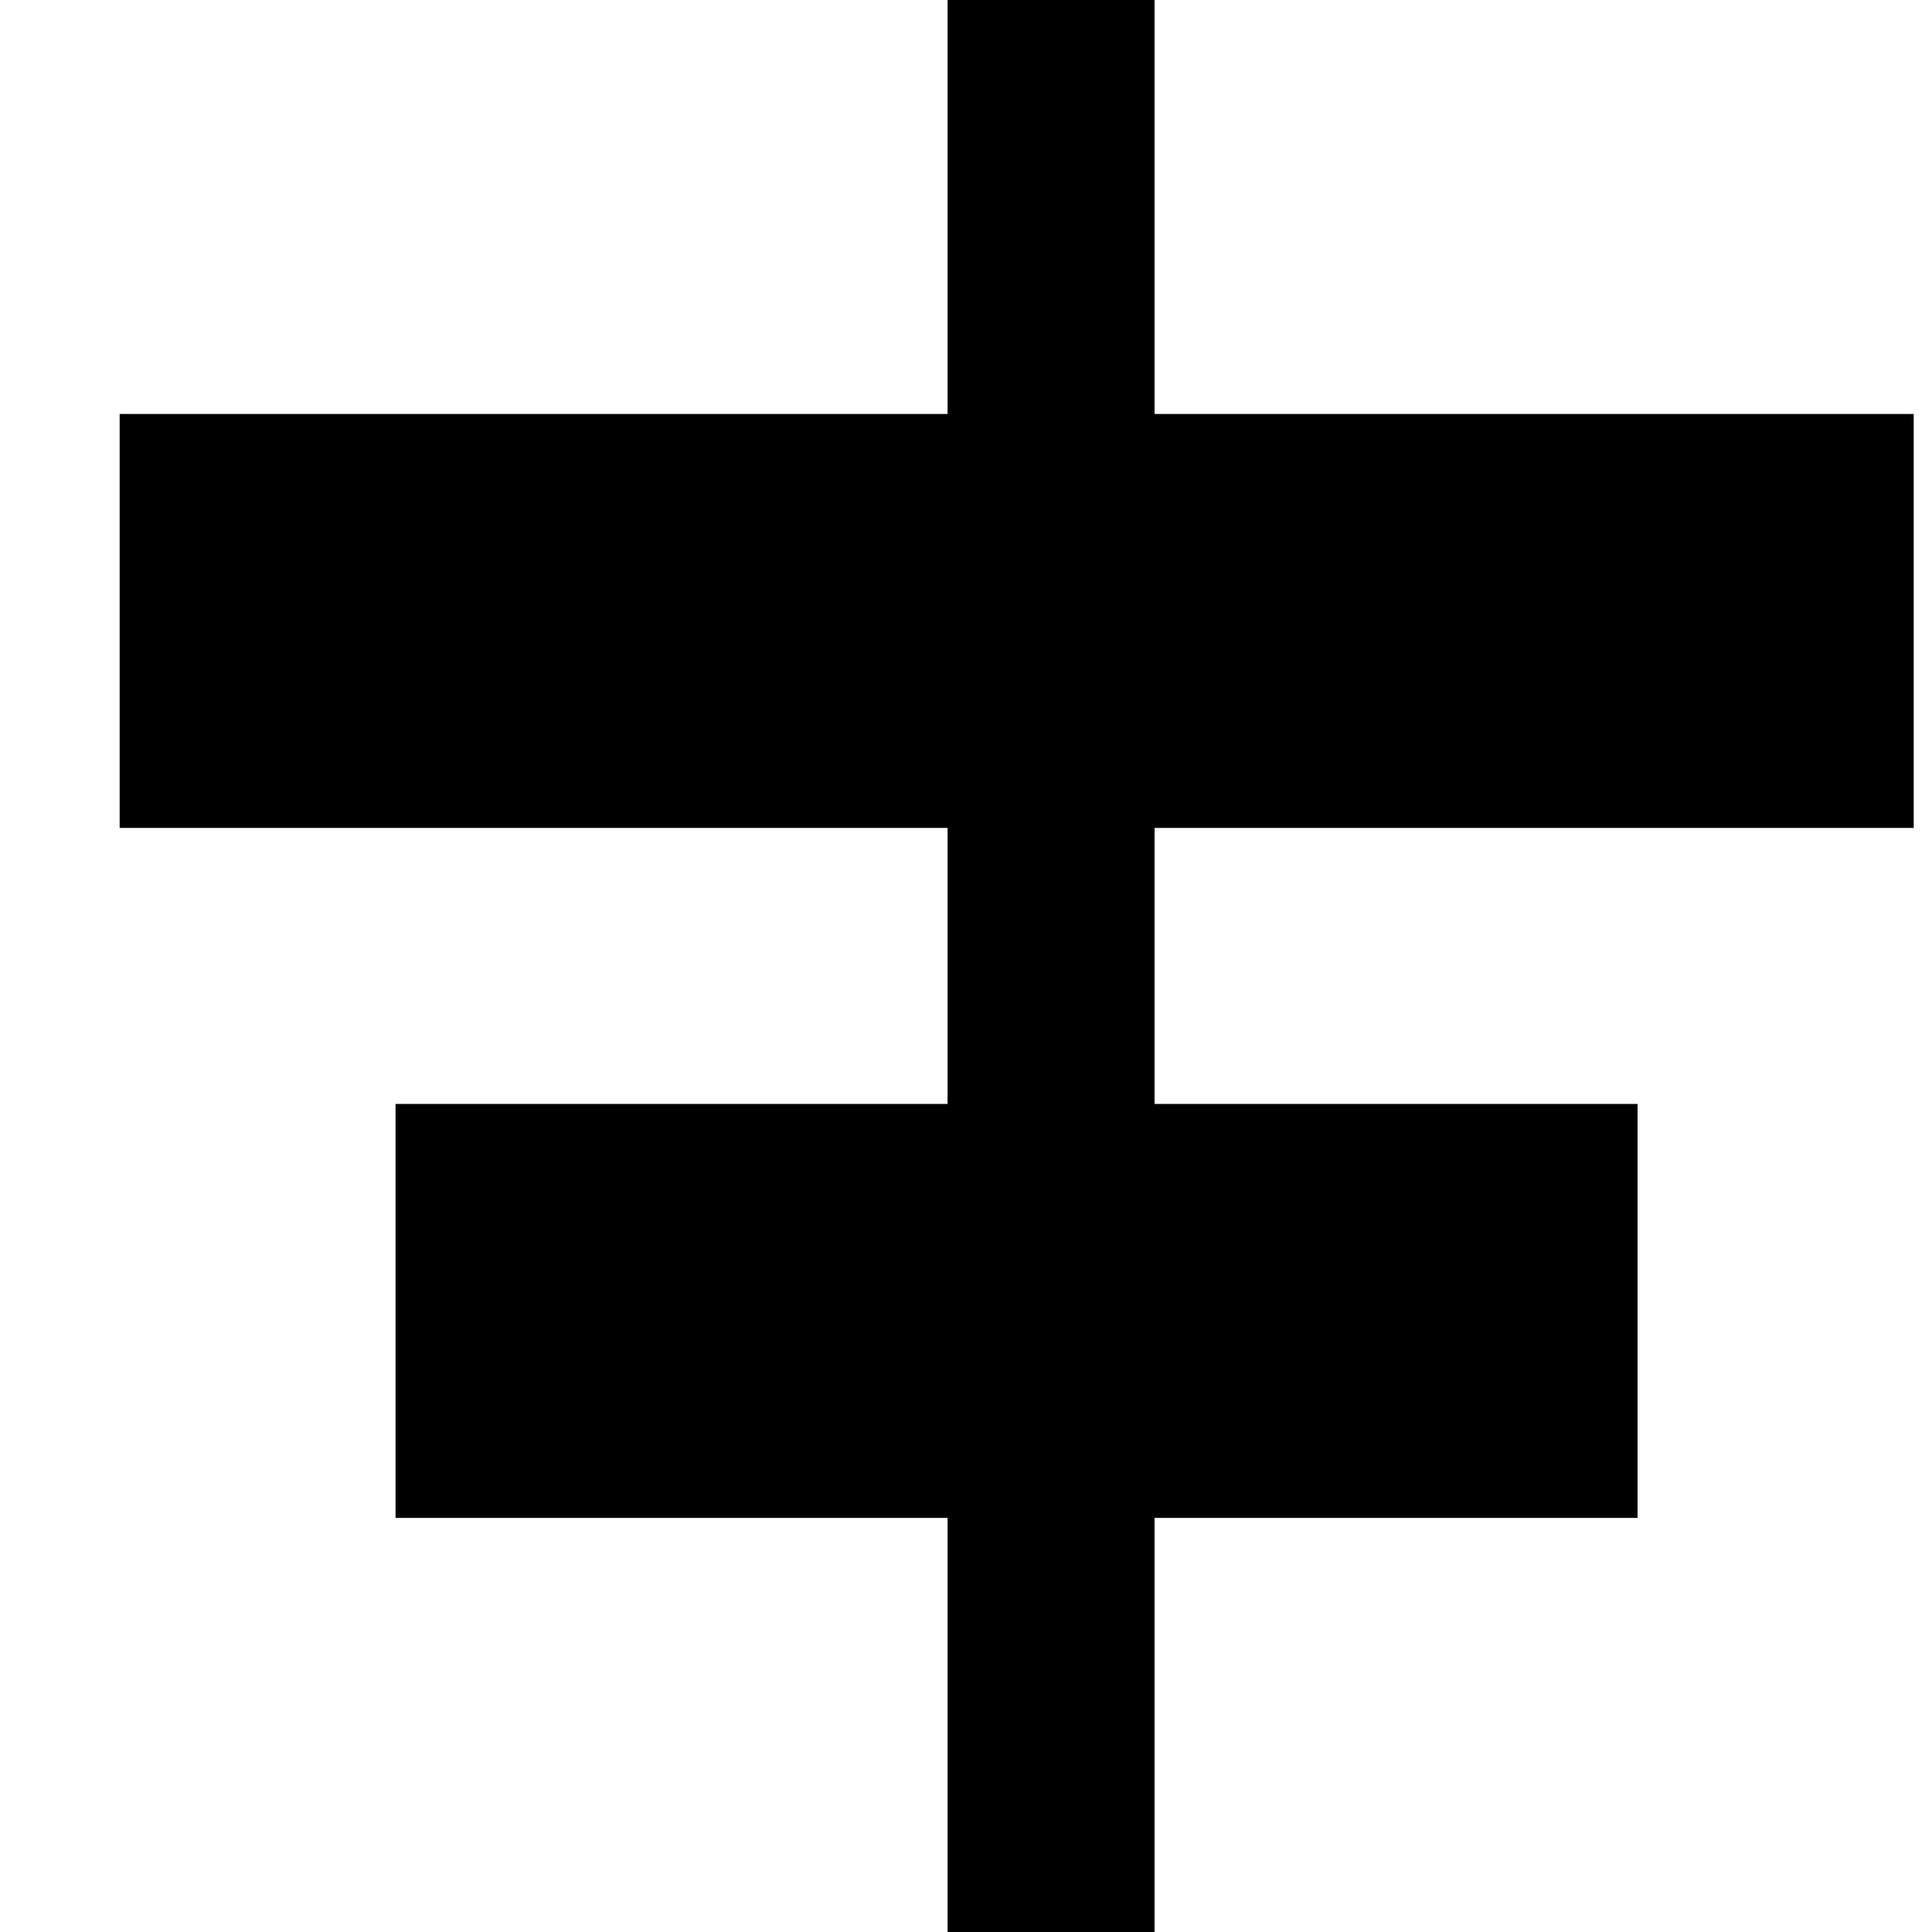
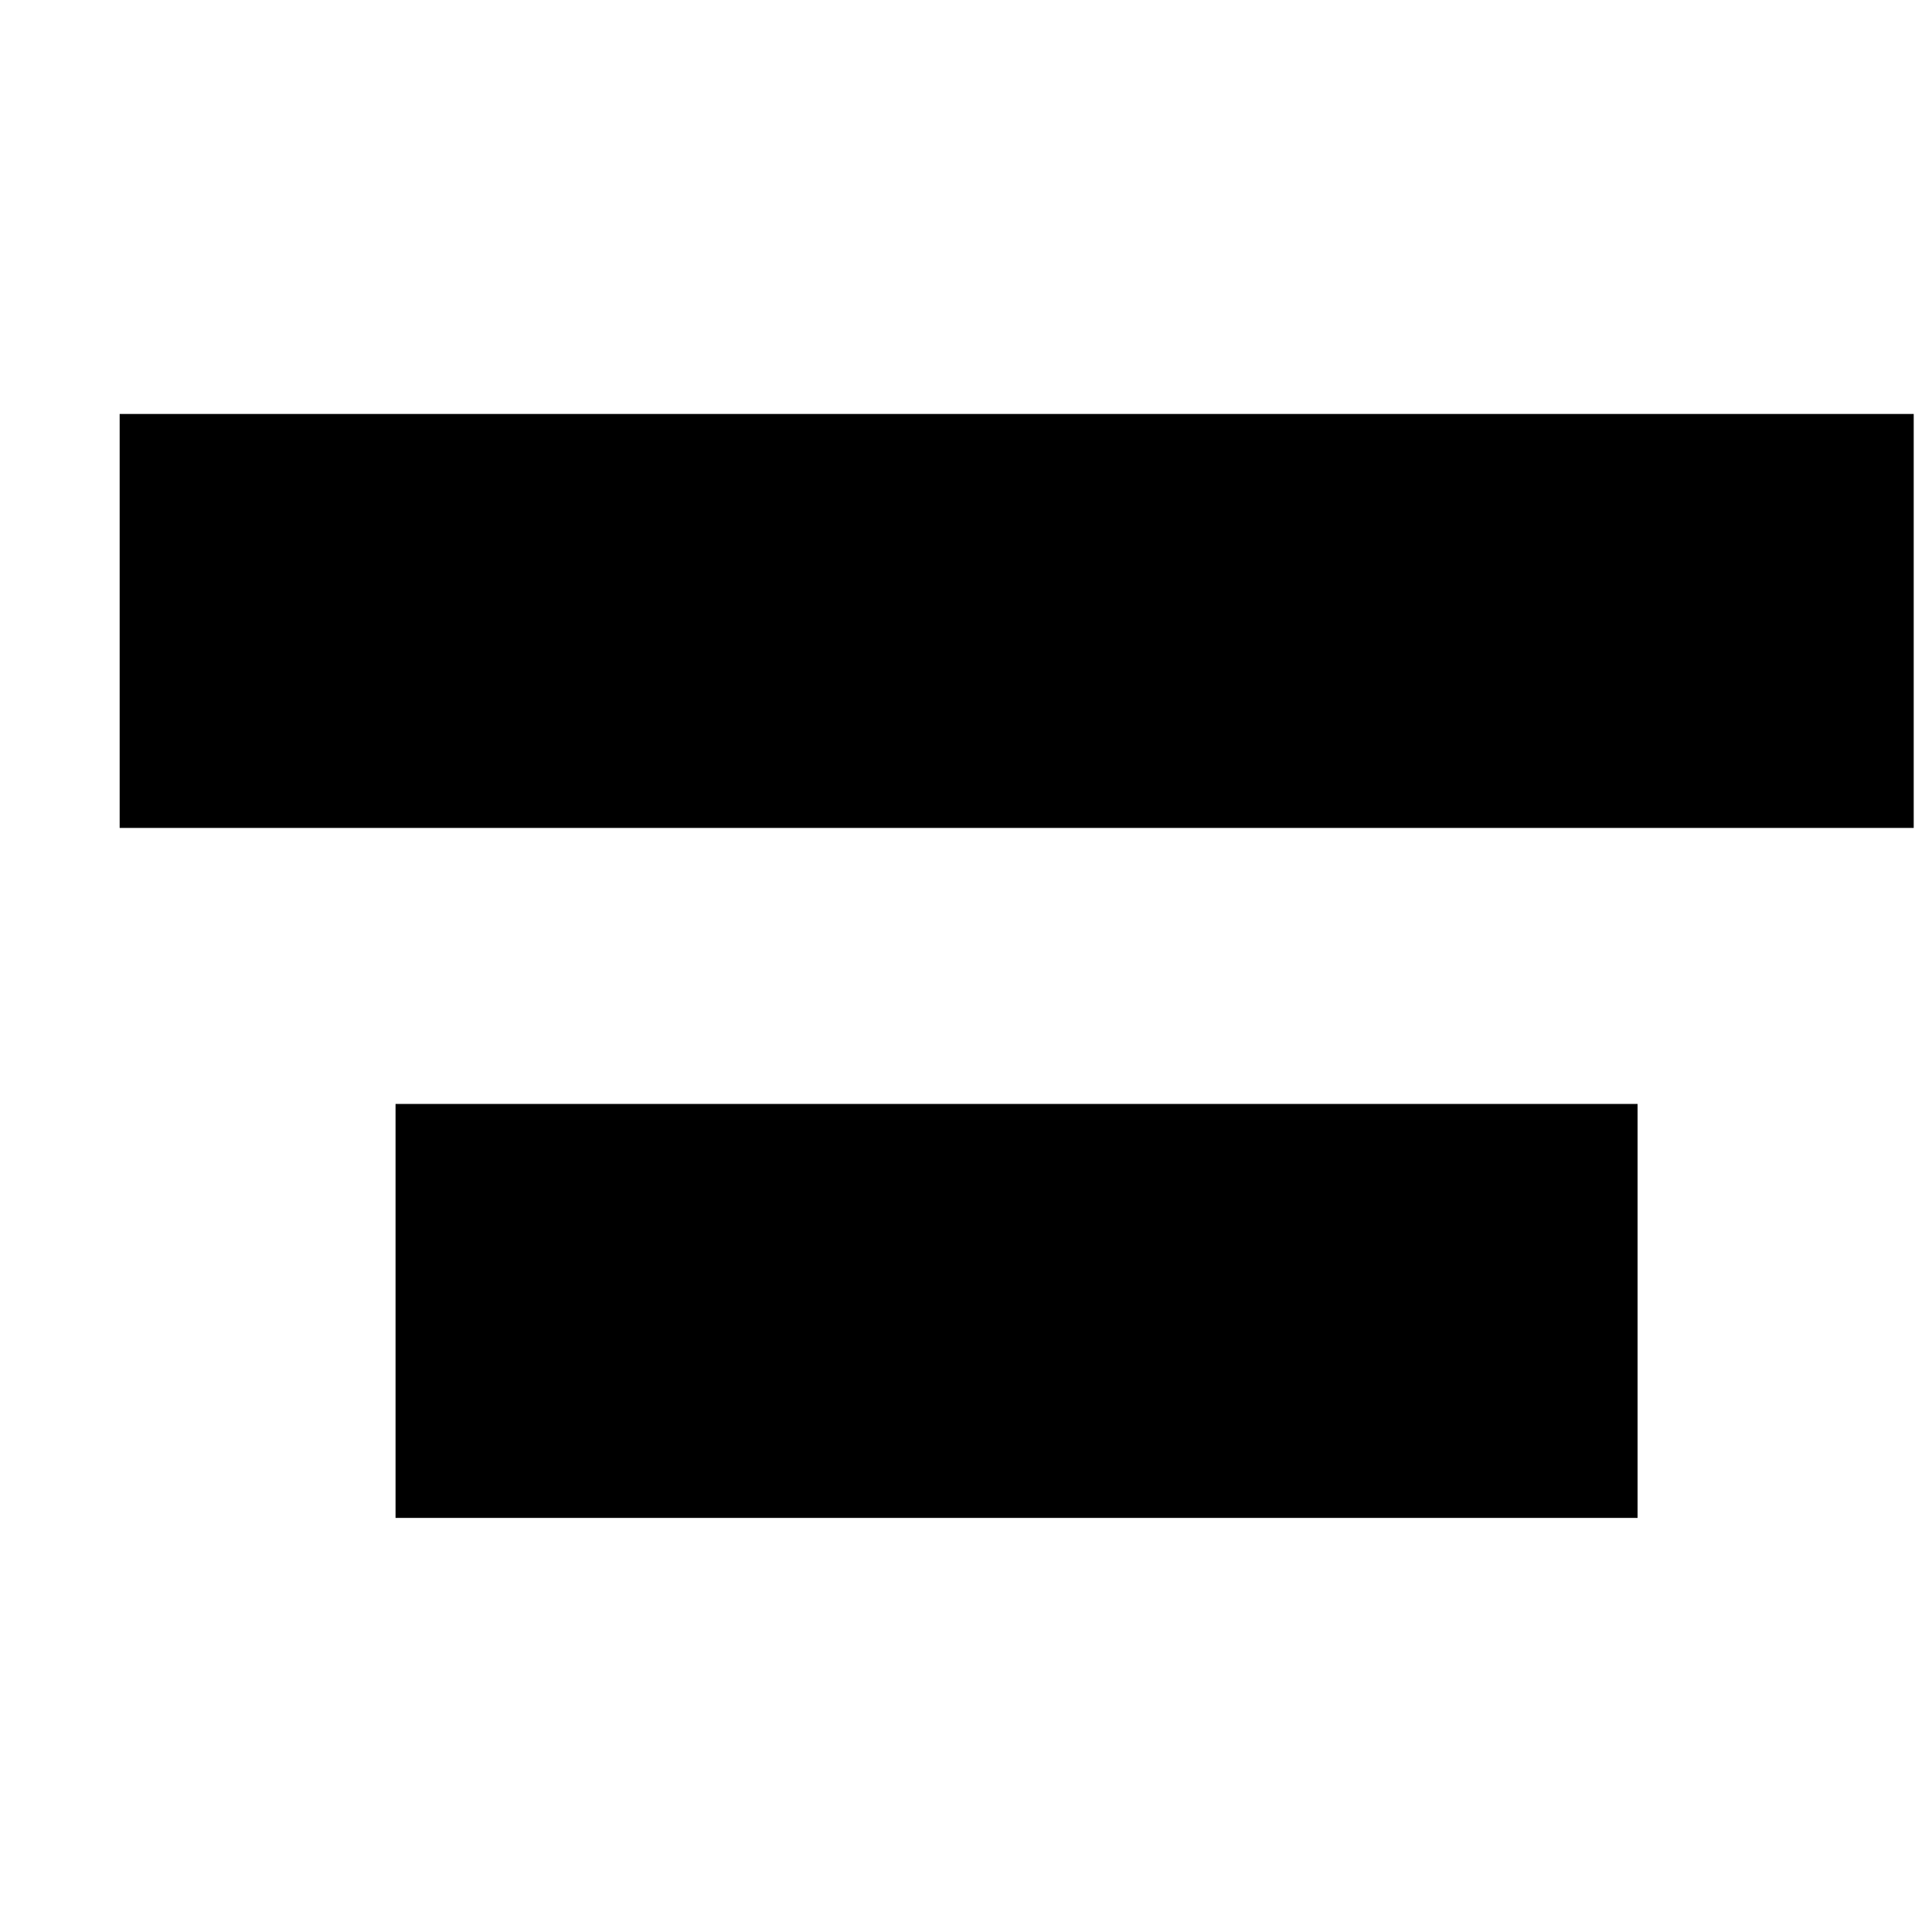
<svg xmlns="http://www.w3.org/2000/svg" width="15" height="15" viewBox="0 0 15 15" fill="none">
  <rect x="0.929" y="3.214" width="13.929" height="3.214" fill="black" />
  <rect x="3.071" y="8.571" width="9.643" height="3.214" fill="black" />
-   <rect x="7.357" y="15" width="15" height="1.607" transform="rotate(-90 7.357 15)" fill="black" />
</svg>